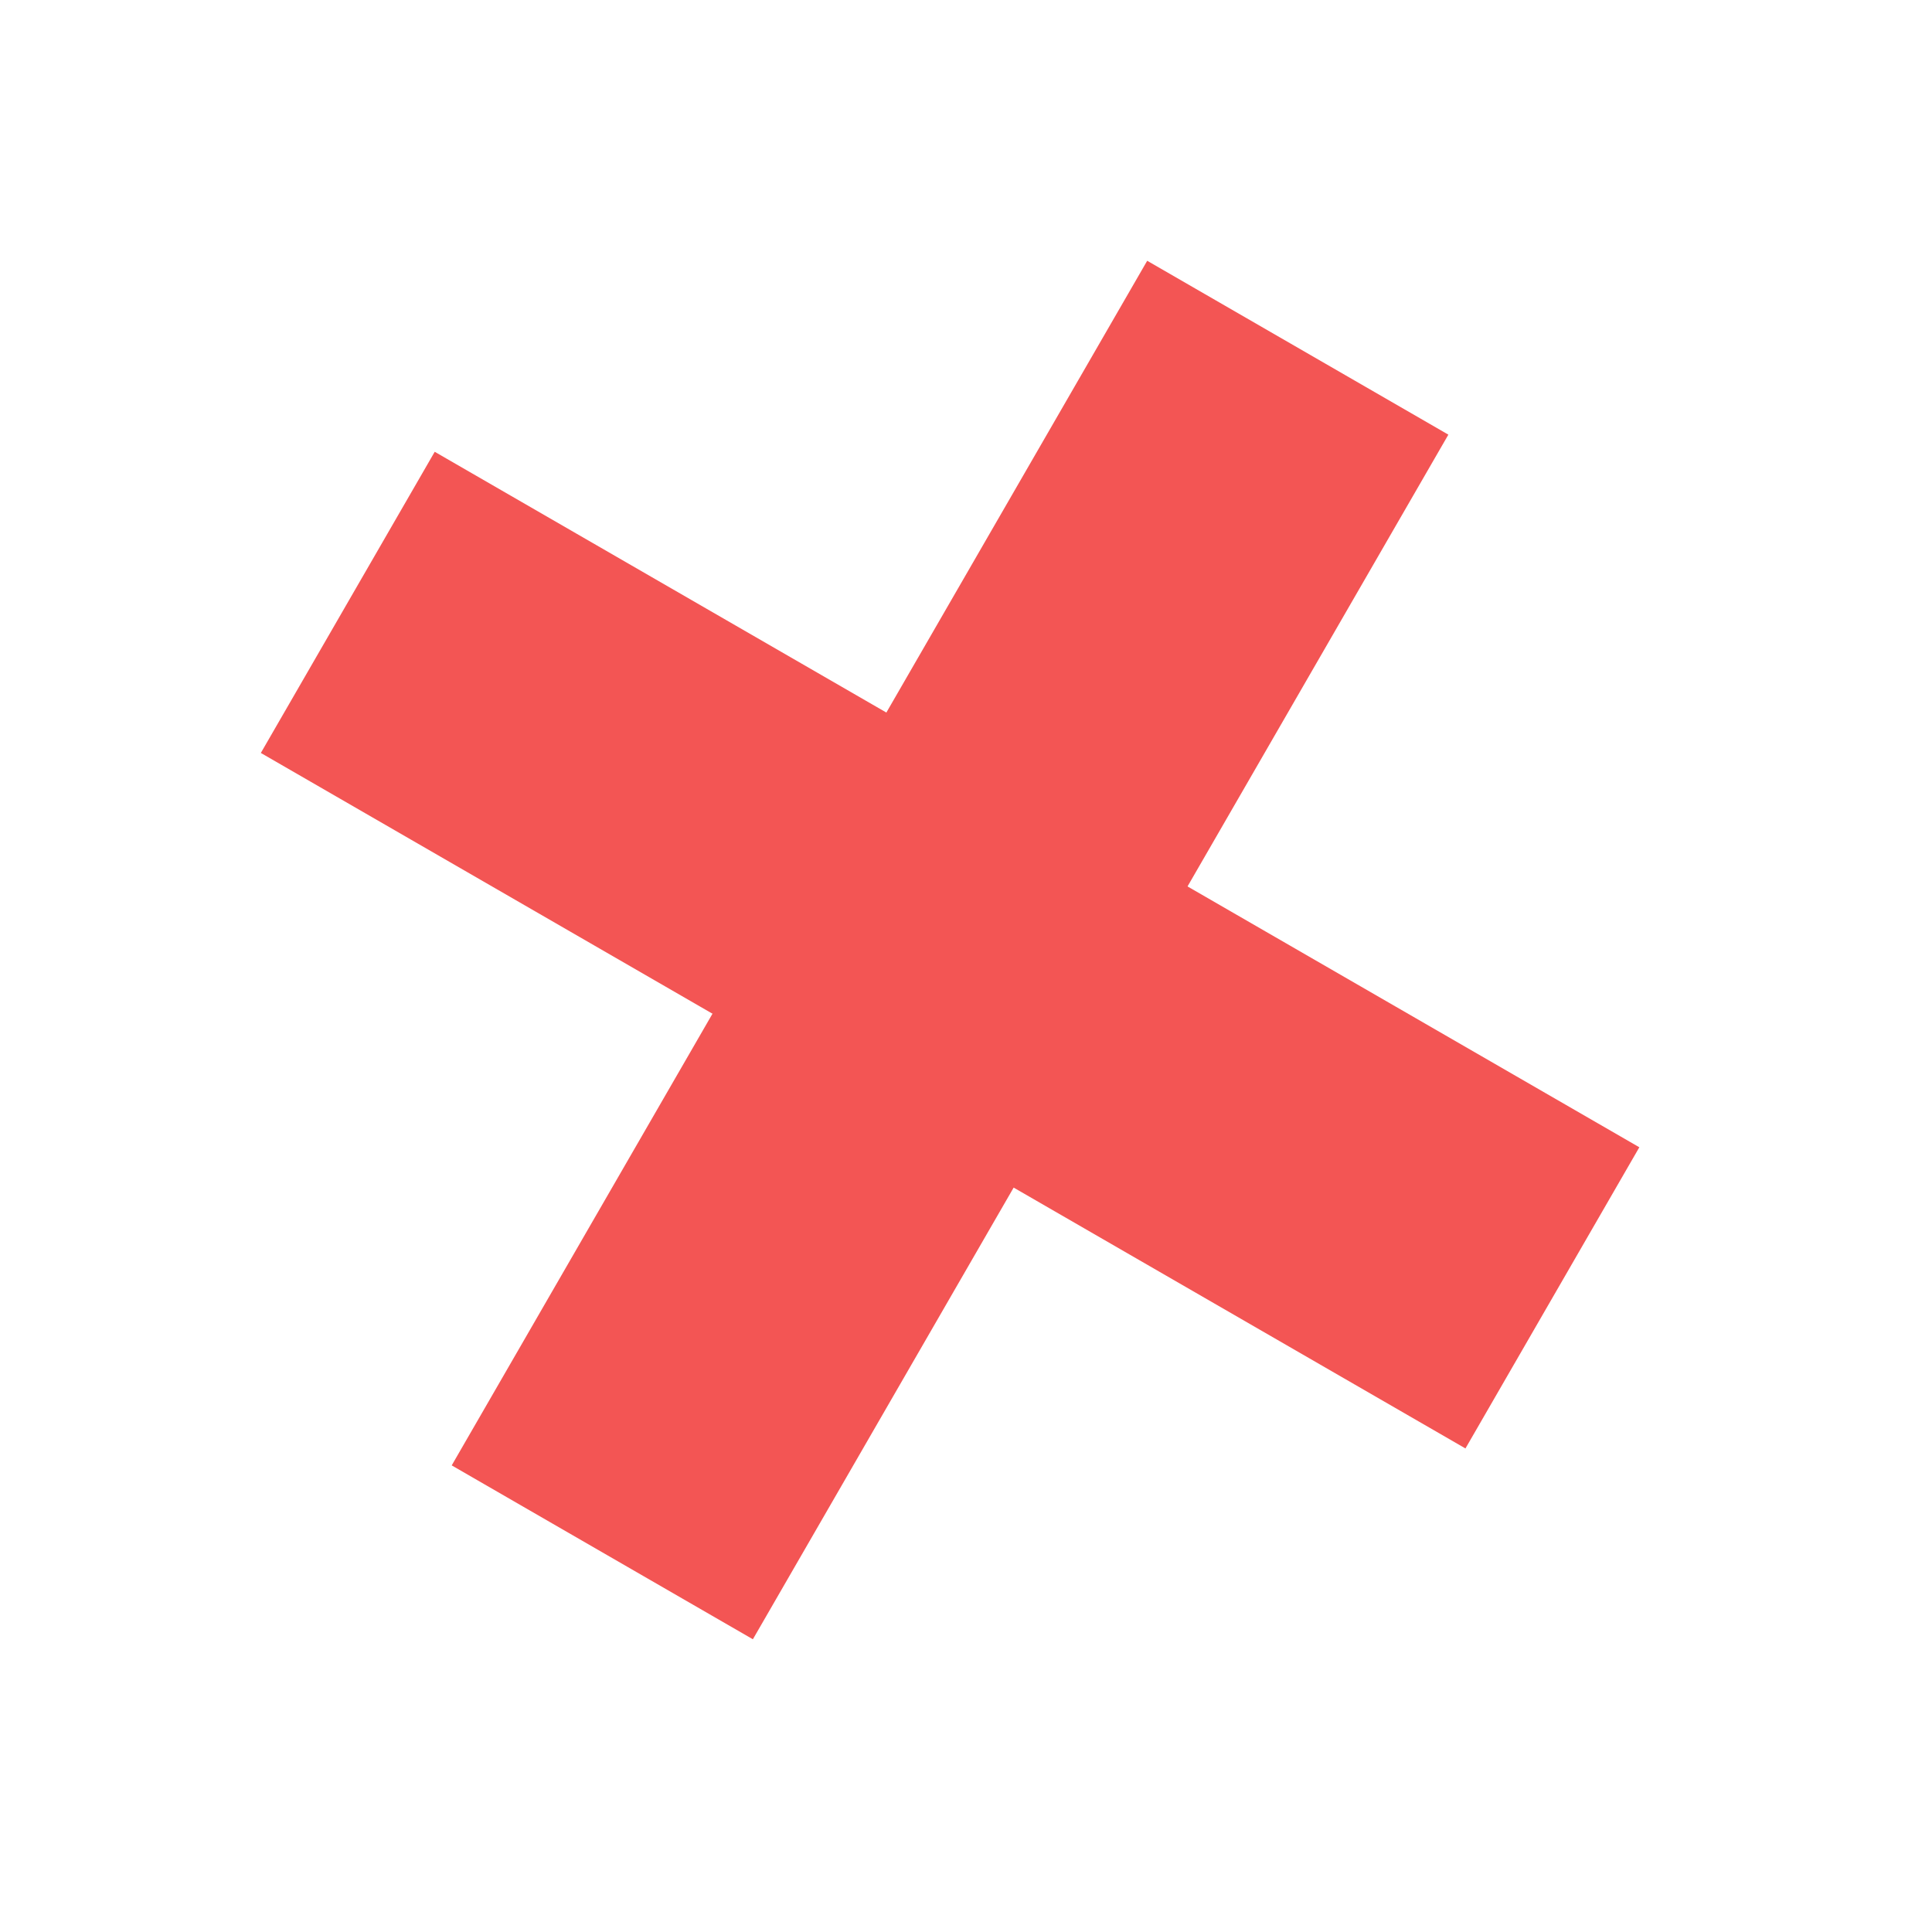
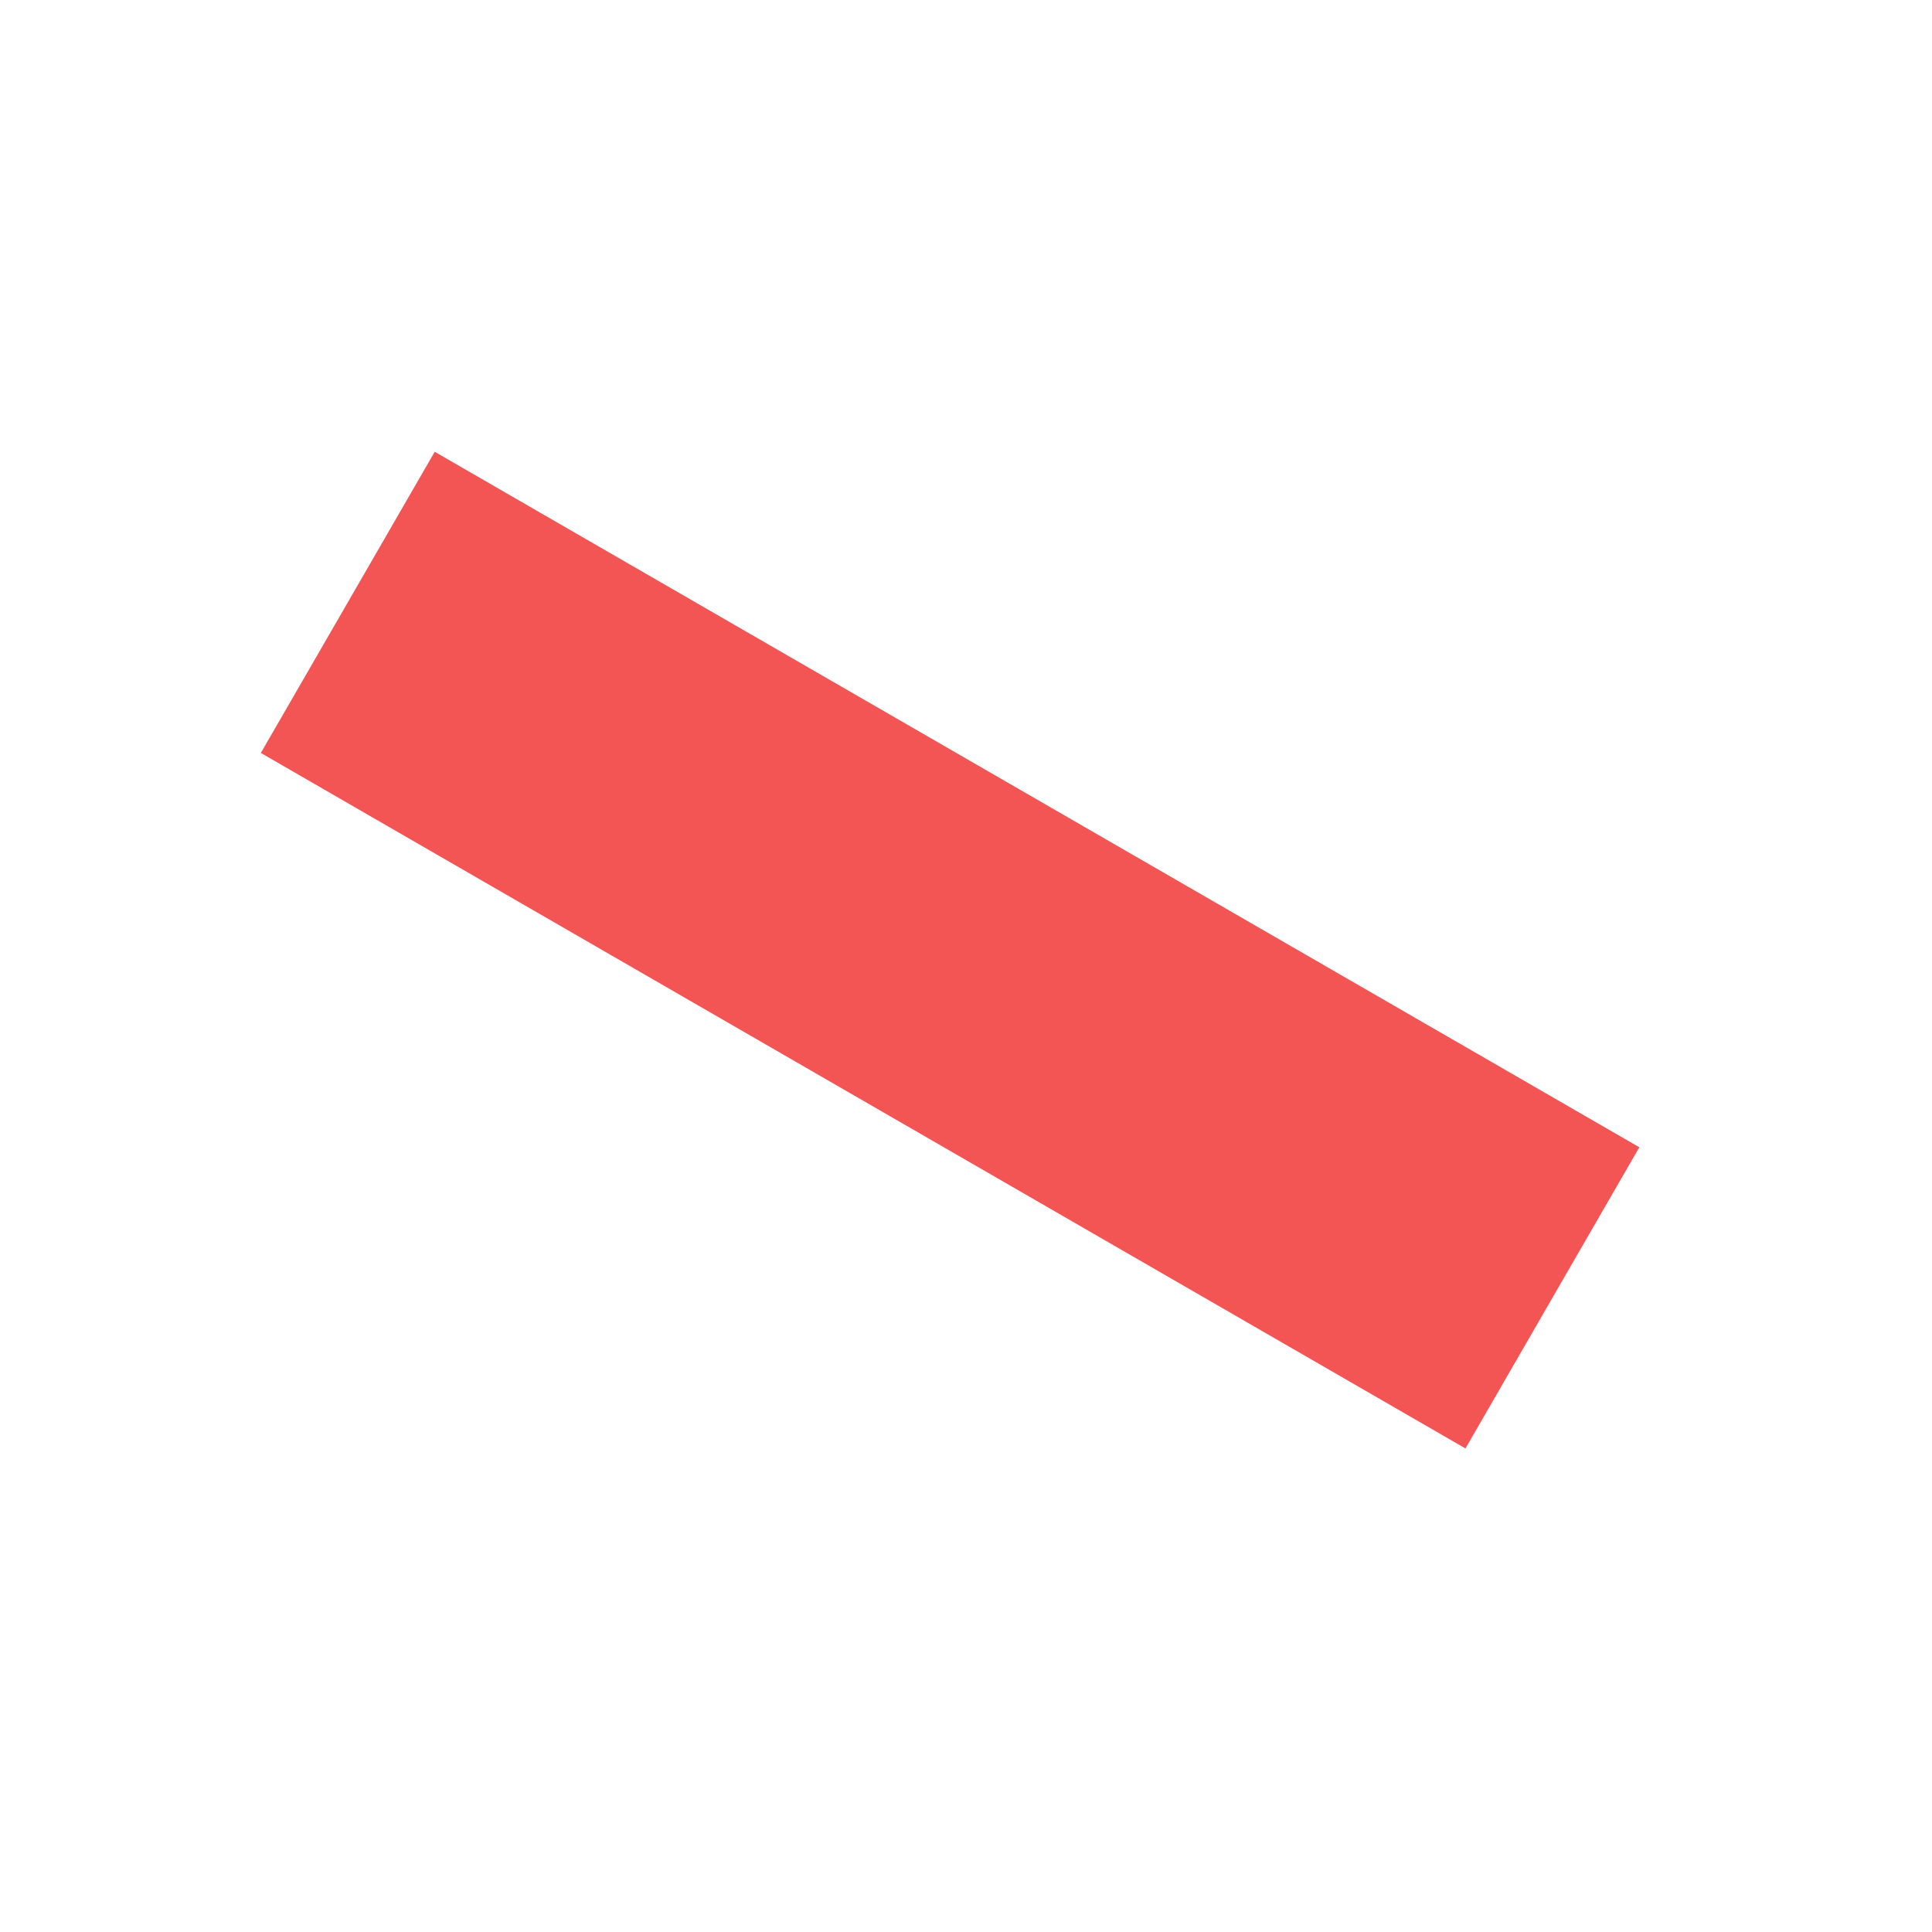
<svg xmlns="http://www.w3.org/2000/svg" width="29" height="29" viewBox="0 0 29 29" fill="none">
  <rect x="24.607" y="17.221" width="5.22" height="20.879" transform="rotate(120 24.607 17.221)" fill="#F35554" />
-   <rect x="11.301" y="24.606" width="5.22" height="20.879" transform="rotate(-150 11.301 24.606)" fill="#F35554" />
</svg>